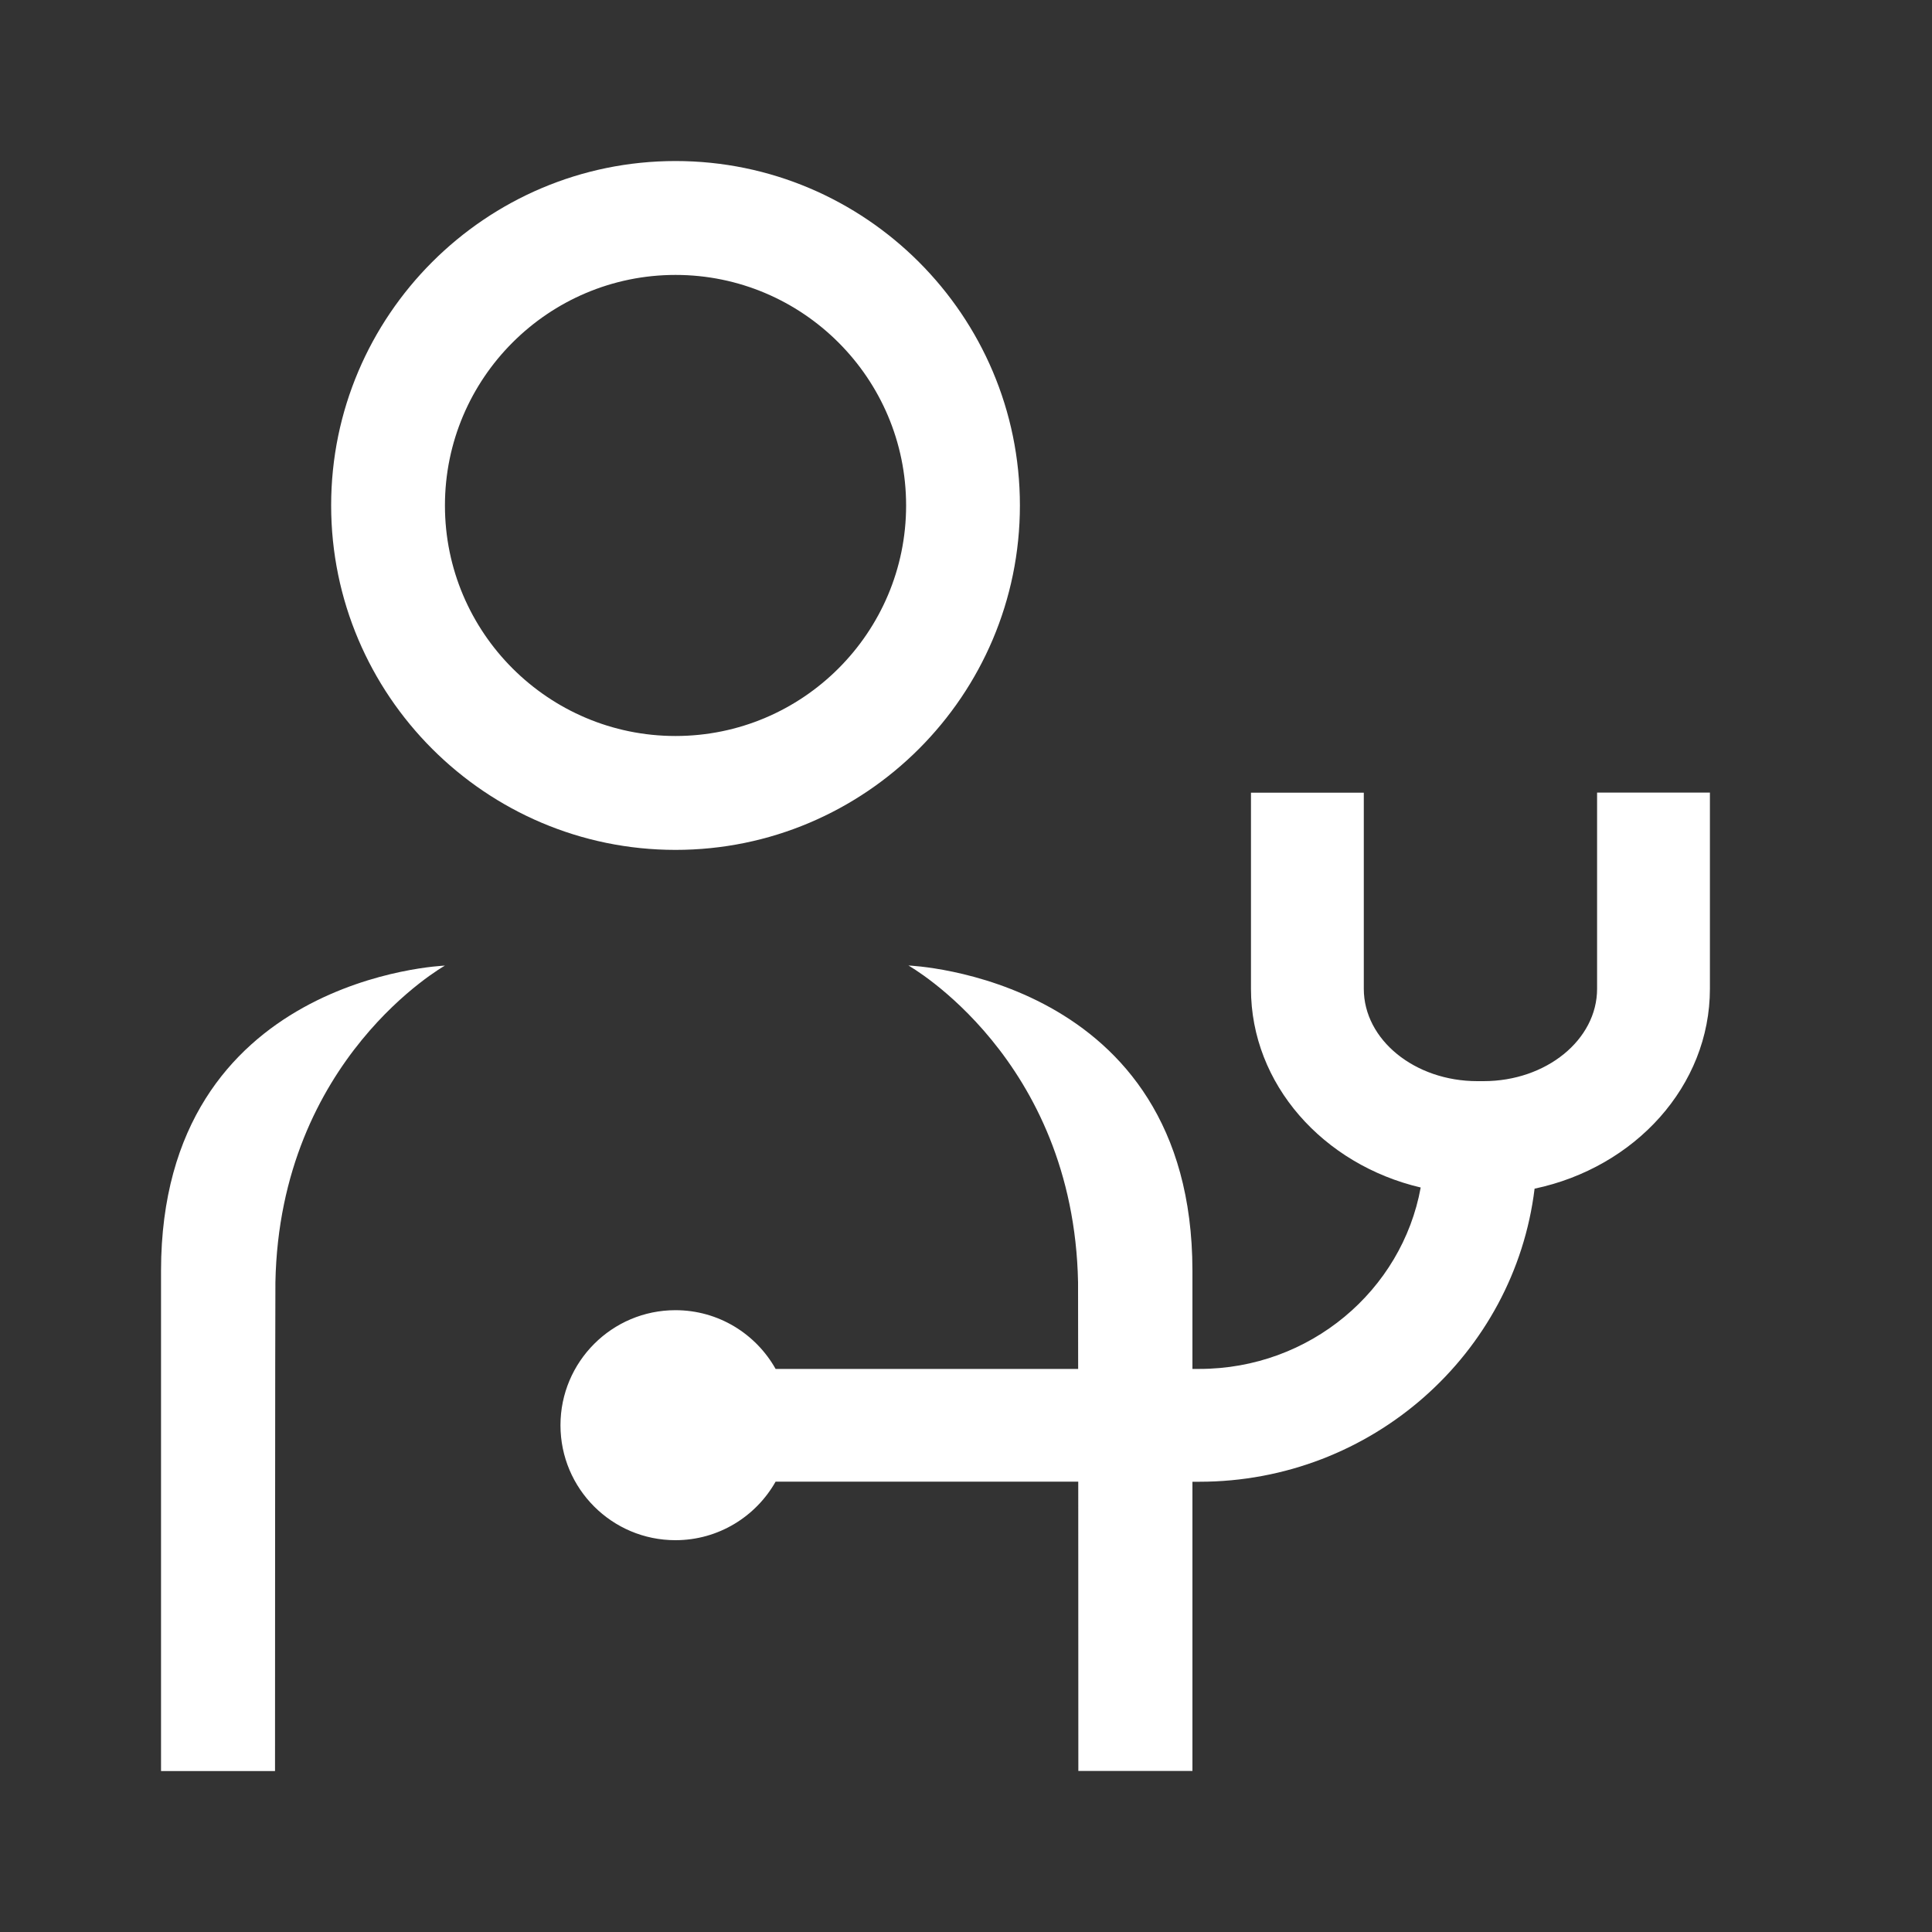
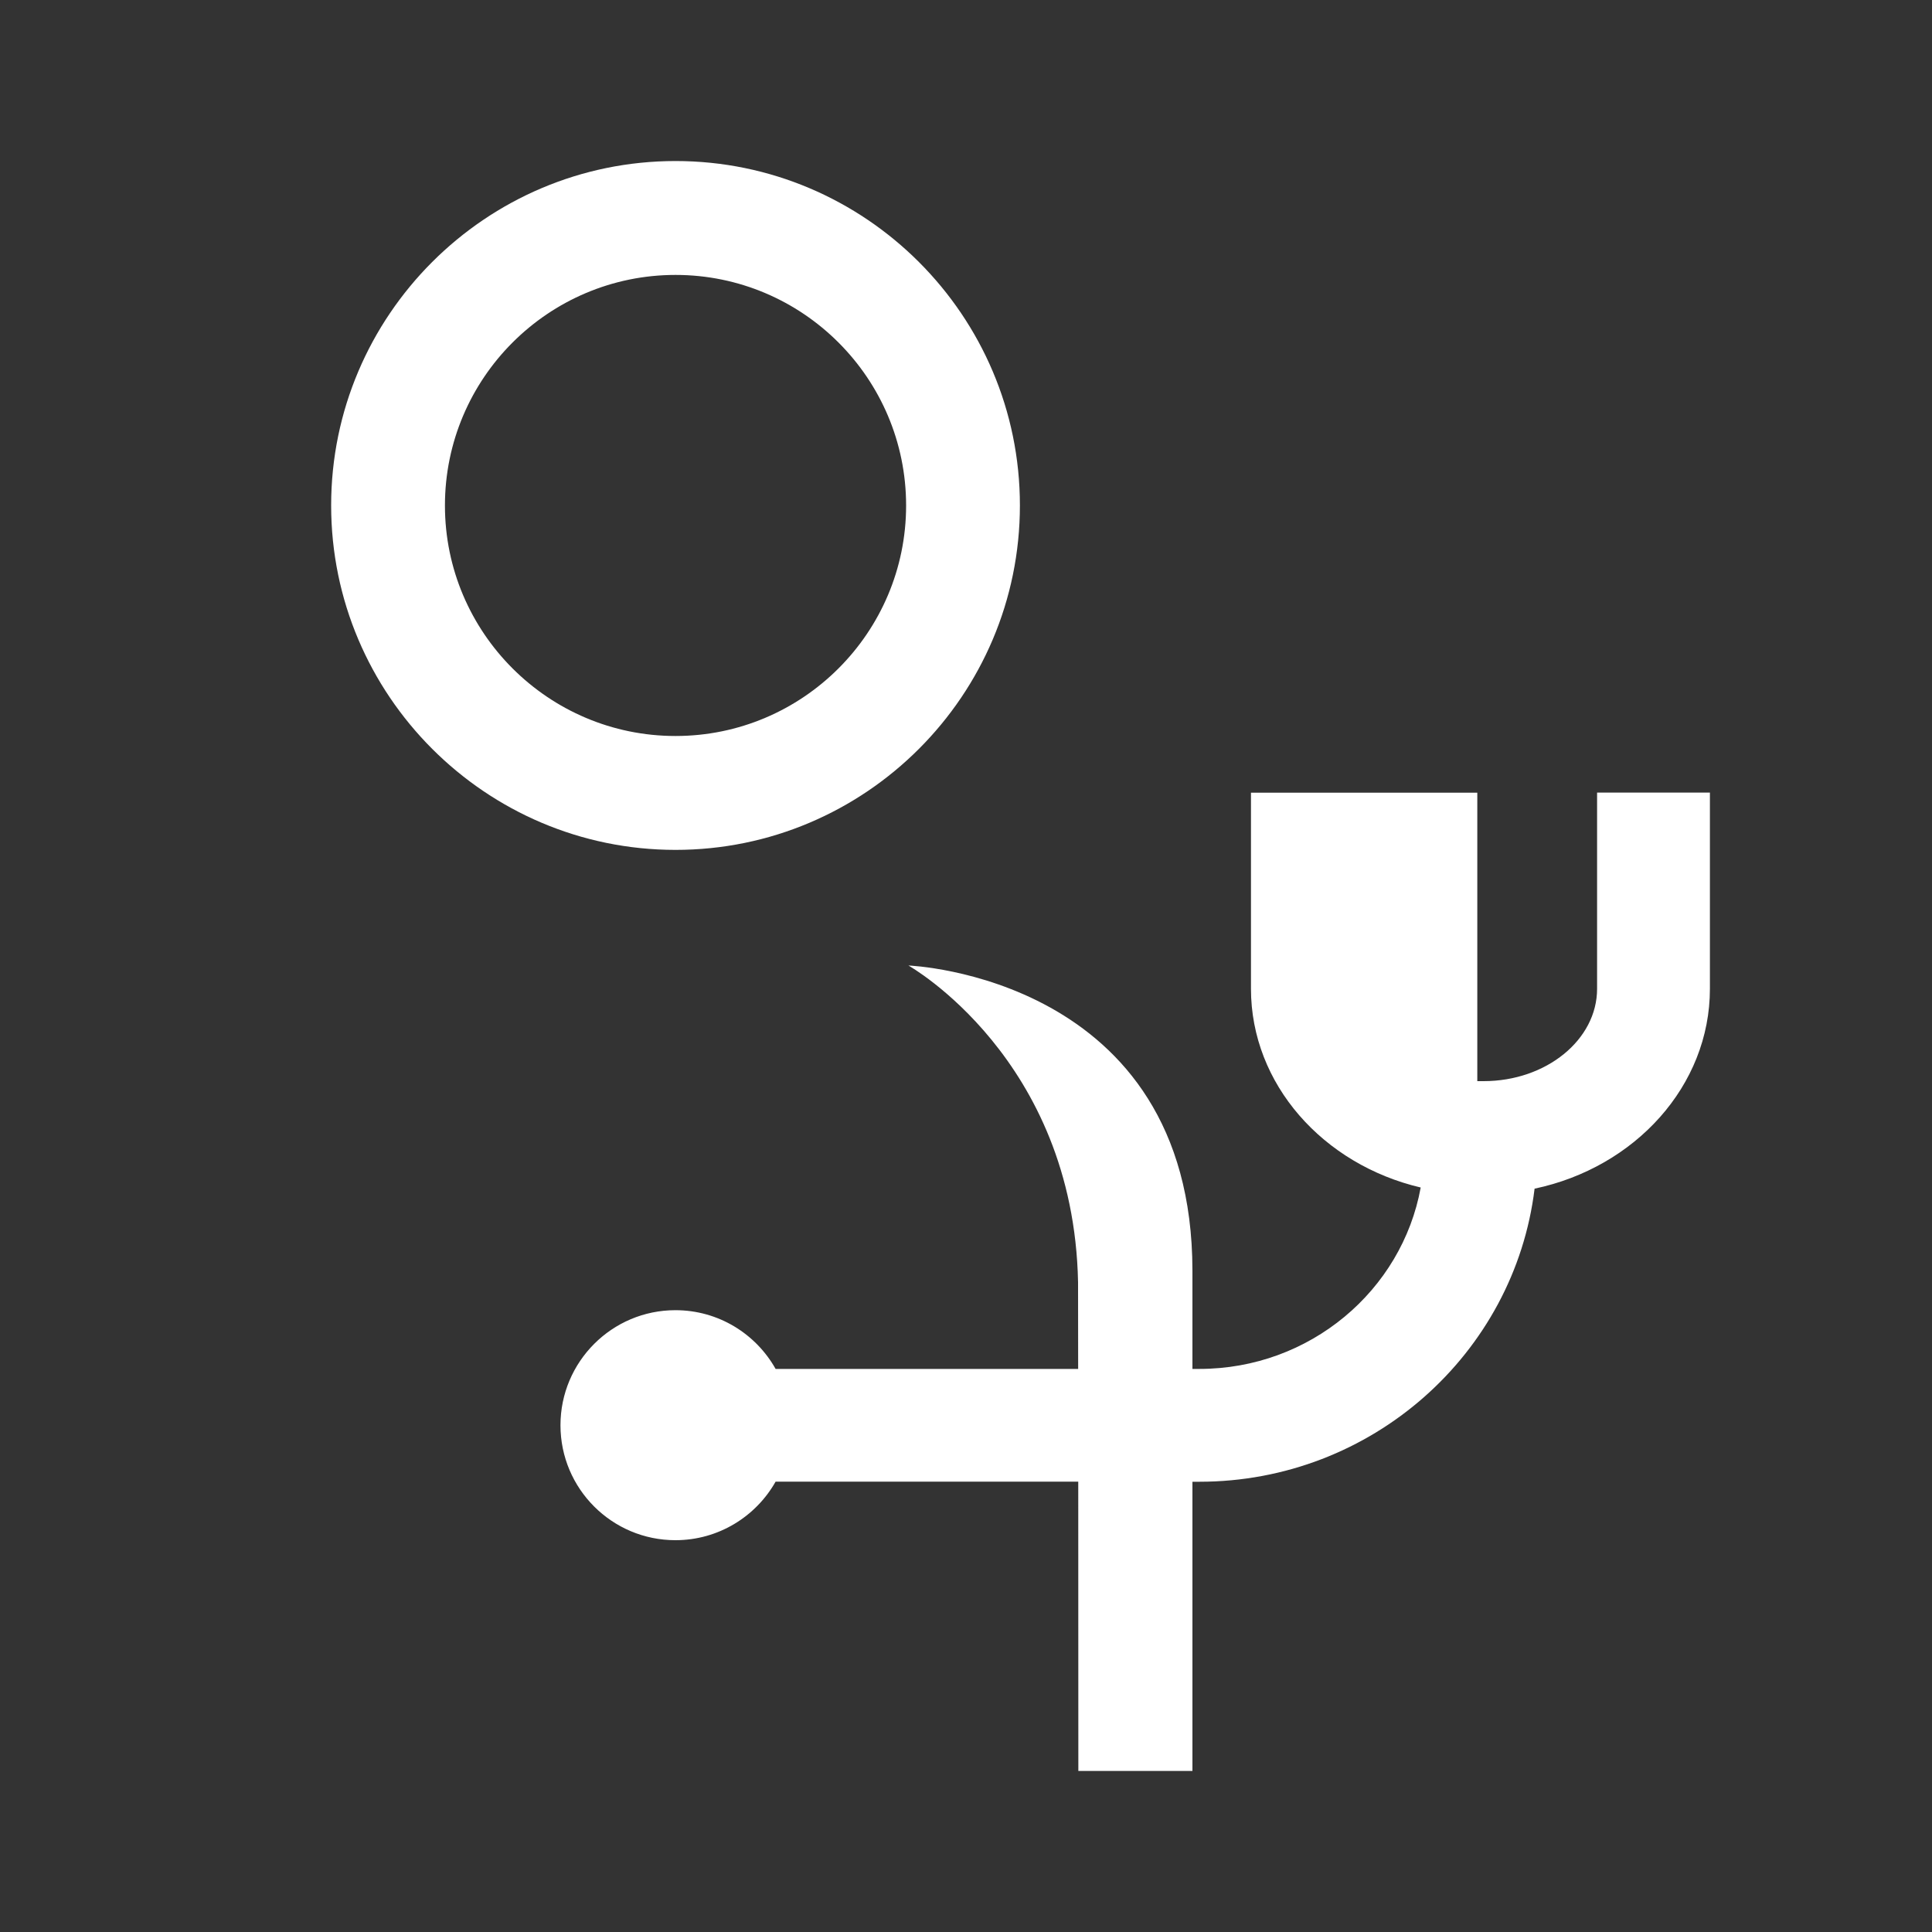
<svg xmlns="http://www.w3.org/2000/svg" width="20" height="20" viewBox="0 0 20 20" fill="none">
  <rect x="0" y="0" width="20" height="20" fill="#333333" stroke="none" />
  <path d="M6.993 8.798C8.959 8.798 10.558 7.198 10.558 5.232C10.558 3.266 8.958 1.667 6.993 1.667C5.028 1.667 3.428 3.267 3.428 5.232C3.428 7.197 5.028 8.798 6.993 8.798ZM6.993 2.846C8.309 2.846 9.38 3.916 9.38 5.233C9.38 6.549 8.309 7.619 6.993 7.619C5.677 7.619 4.606 6.549 4.606 5.233C4.606 3.916 5.677 2.846 6.993 2.846Z" fill="white" />
-   <path d="M16.533 8.206V10.236C16.533 10.764 16.006 11.192 15.358 11.192H15.293C14.646 11.192 14.118 10.764 14.118 10.236V8.206H12.95V10.236C12.95 11.224 13.698 12.056 14.707 12.293C14.513 13.359 13.56 14.171 12.416 14.171H12.344V13.152C12.341 10.104 9.405 9.995 9.404 9.995C9.404 9.995 11.114 10.954 11.16 13.273C11.16 13.296 11.161 13.654 11.161 14.171H8.029C7.825 13.808 7.437 13.563 6.992 13.563C6.335 13.563 5.802 14.097 5.802 14.754C5.802 15.411 6.335 15.944 6.992 15.944C7.437 15.944 7.825 15.699 8.029 15.338H11.162C11.163 16.738 11.163 18.333 11.163 18.333H12.344V15.339H12.415C14.201 15.339 15.678 14.012 15.886 12.305C16.925 12.086 17.701 11.242 17.701 10.235V8.205H16.533V8.206Z" fill="white" />
-   <path d="M1.667 13.152V18.334H2.847C2.847 18.334 2.848 13.359 2.851 13.274C2.896 10.955 4.606 9.996 4.606 9.996C4.606 9.996 1.67 10.105 1.667 13.153V13.152Z" fill="white" />
+   <path d="M16.533 8.206V10.236C16.533 10.764 16.006 11.192 15.358 11.192H15.293V8.206H12.95V10.236C12.95 11.224 13.698 12.056 14.707 12.293C14.513 13.359 13.56 14.171 12.416 14.171H12.344V13.152C12.341 10.104 9.405 9.995 9.404 9.995C9.404 9.995 11.114 10.954 11.16 13.273C11.16 13.296 11.161 13.654 11.161 14.171H8.029C7.825 13.808 7.437 13.563 6.992 13.563C6.335 13.563 5.802 14.097 5.802 14.754C5.802 15.411 6.335 15.944 6.992 15.944C7.437 15.944 7.825 15.699 8.029 15.338H11.162C11.163 16.738 11.163 18.333 11.163 18.333H12.344V15.339H12.415C14.201 15.339 15.678 14.012 15.886 12.305C16.925 12.086 17.701 11.242 17.701 10.235V8.205H16.533V8.206Z" fill="white" />
</svg>